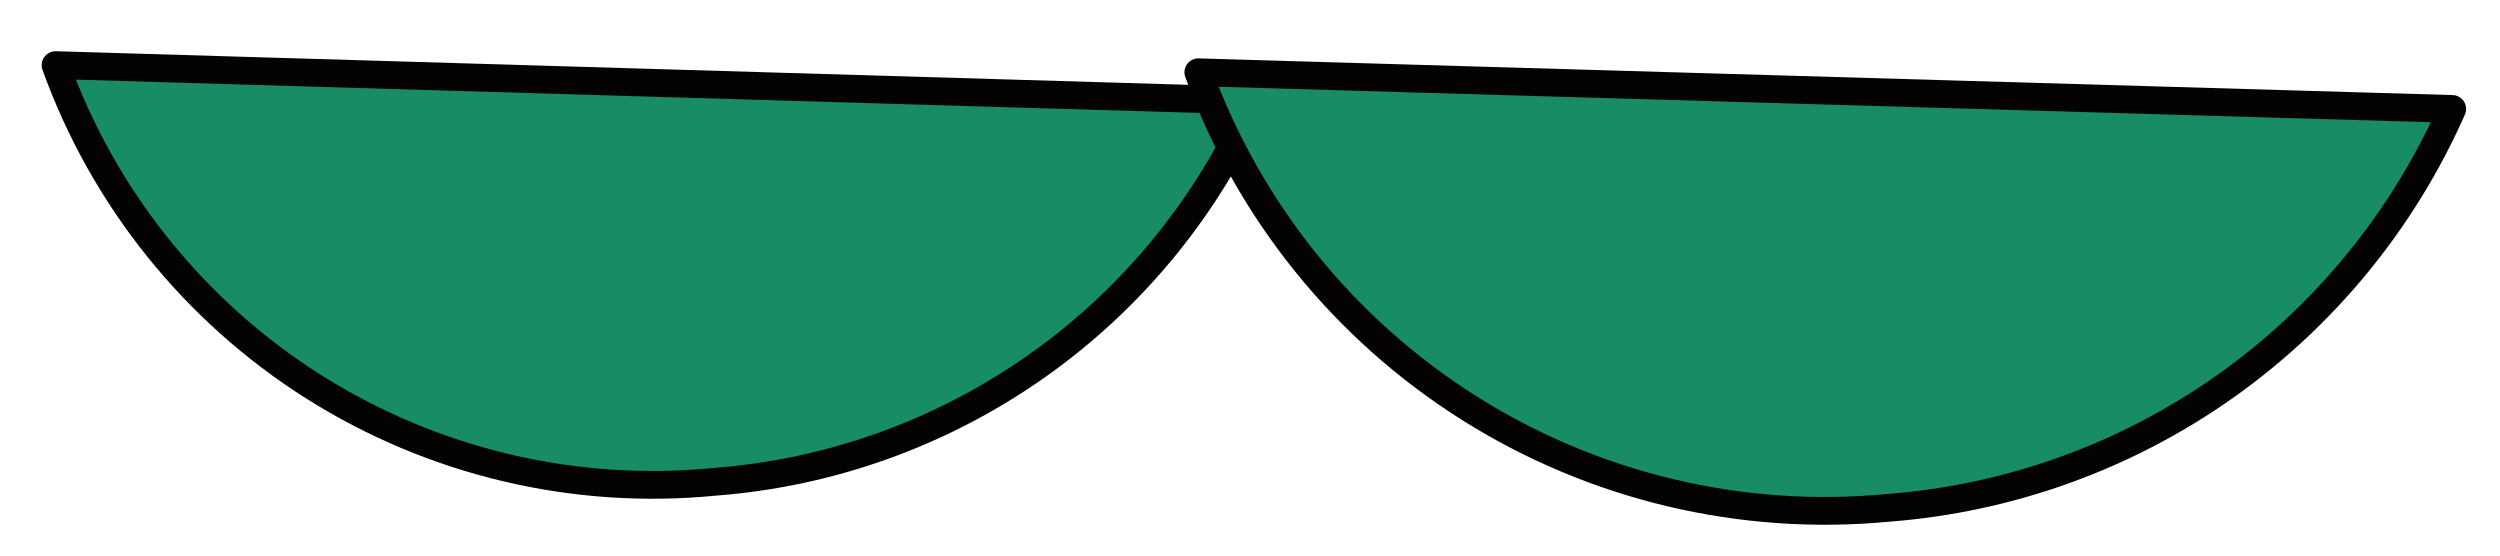
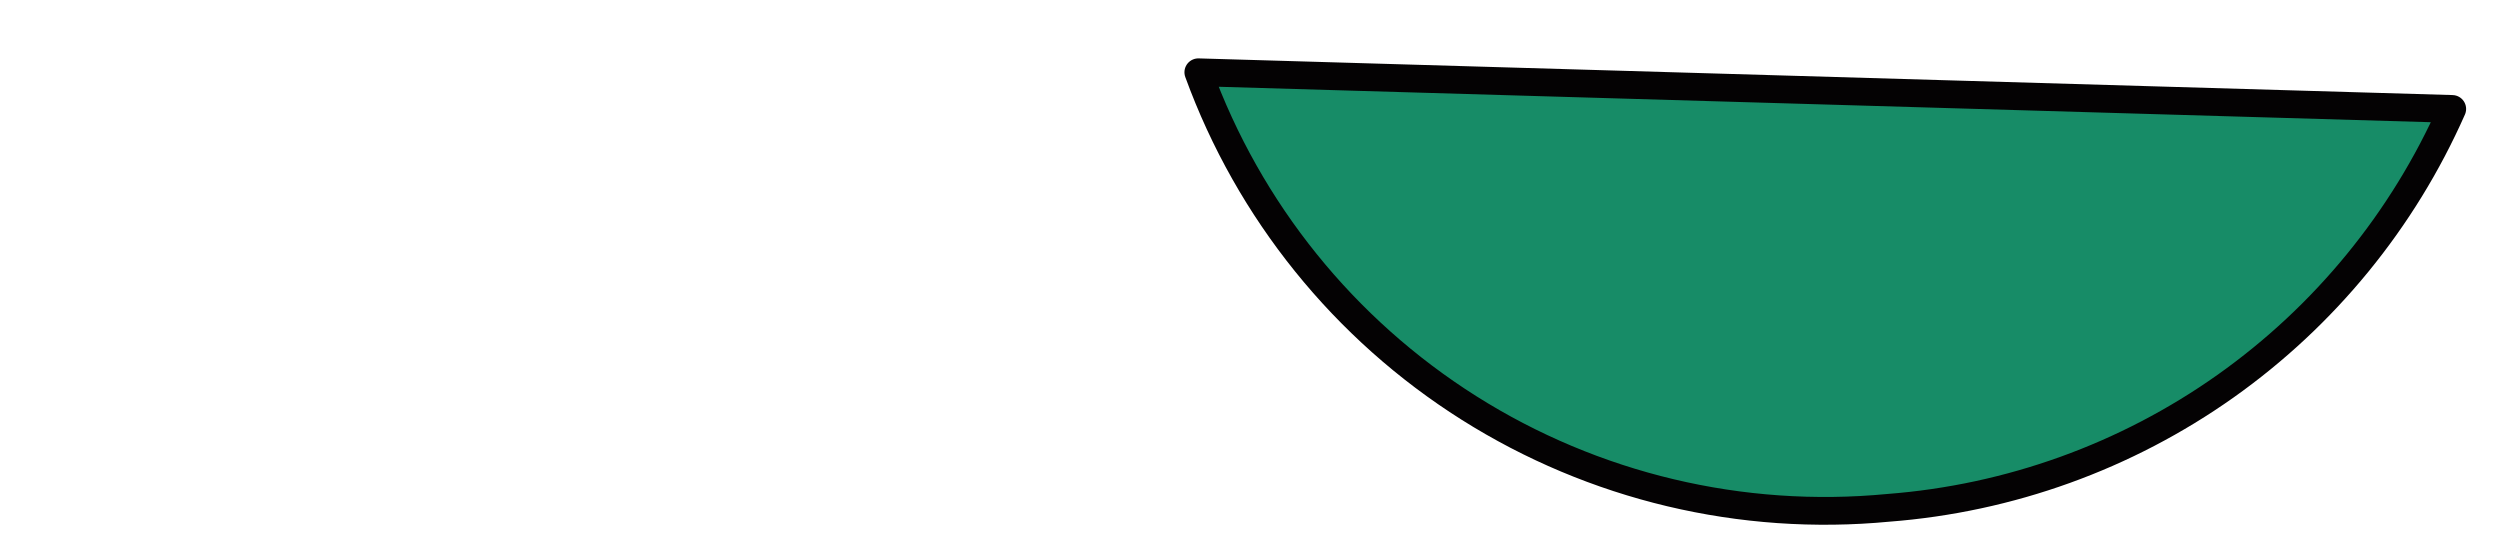
<svg xmlns="http://www.w3.org/2000/svg" width="45" height="10" viewBox="0 0 45 10" fill="none">
-   <path d="M1 1.172L22.58 1.812C21.732 3.726 20.381 5.374 18.672 6.582C16.962 7.79 14.957 8.512 12.87 8.672C10.339 8.922 7.797 8.32 5.646 6.962C3.496 5.603 1.861 3.565 1 1.172V1.172Z" fill="#178C67" stroke="#040203" stroke-width="0.5" stroke-linecap="round" stroke-linejoin="round" />
  <path d="M21.57 1.301L44.14 1.961C43.255 3.963 41.844 5.688 40.057 6.953C38.27 8.217 36.173 8.973 33.99 9.141C31.344 9.394 28.689 8.762 26.441 7.343C24.193 5.924 22.48 3.799 21.57 1.301Z" fill="#178C67" stroke="#040203" stroke-width="0.5" stroke-linecap="round" stroke-linejoin="round" />
</svg>